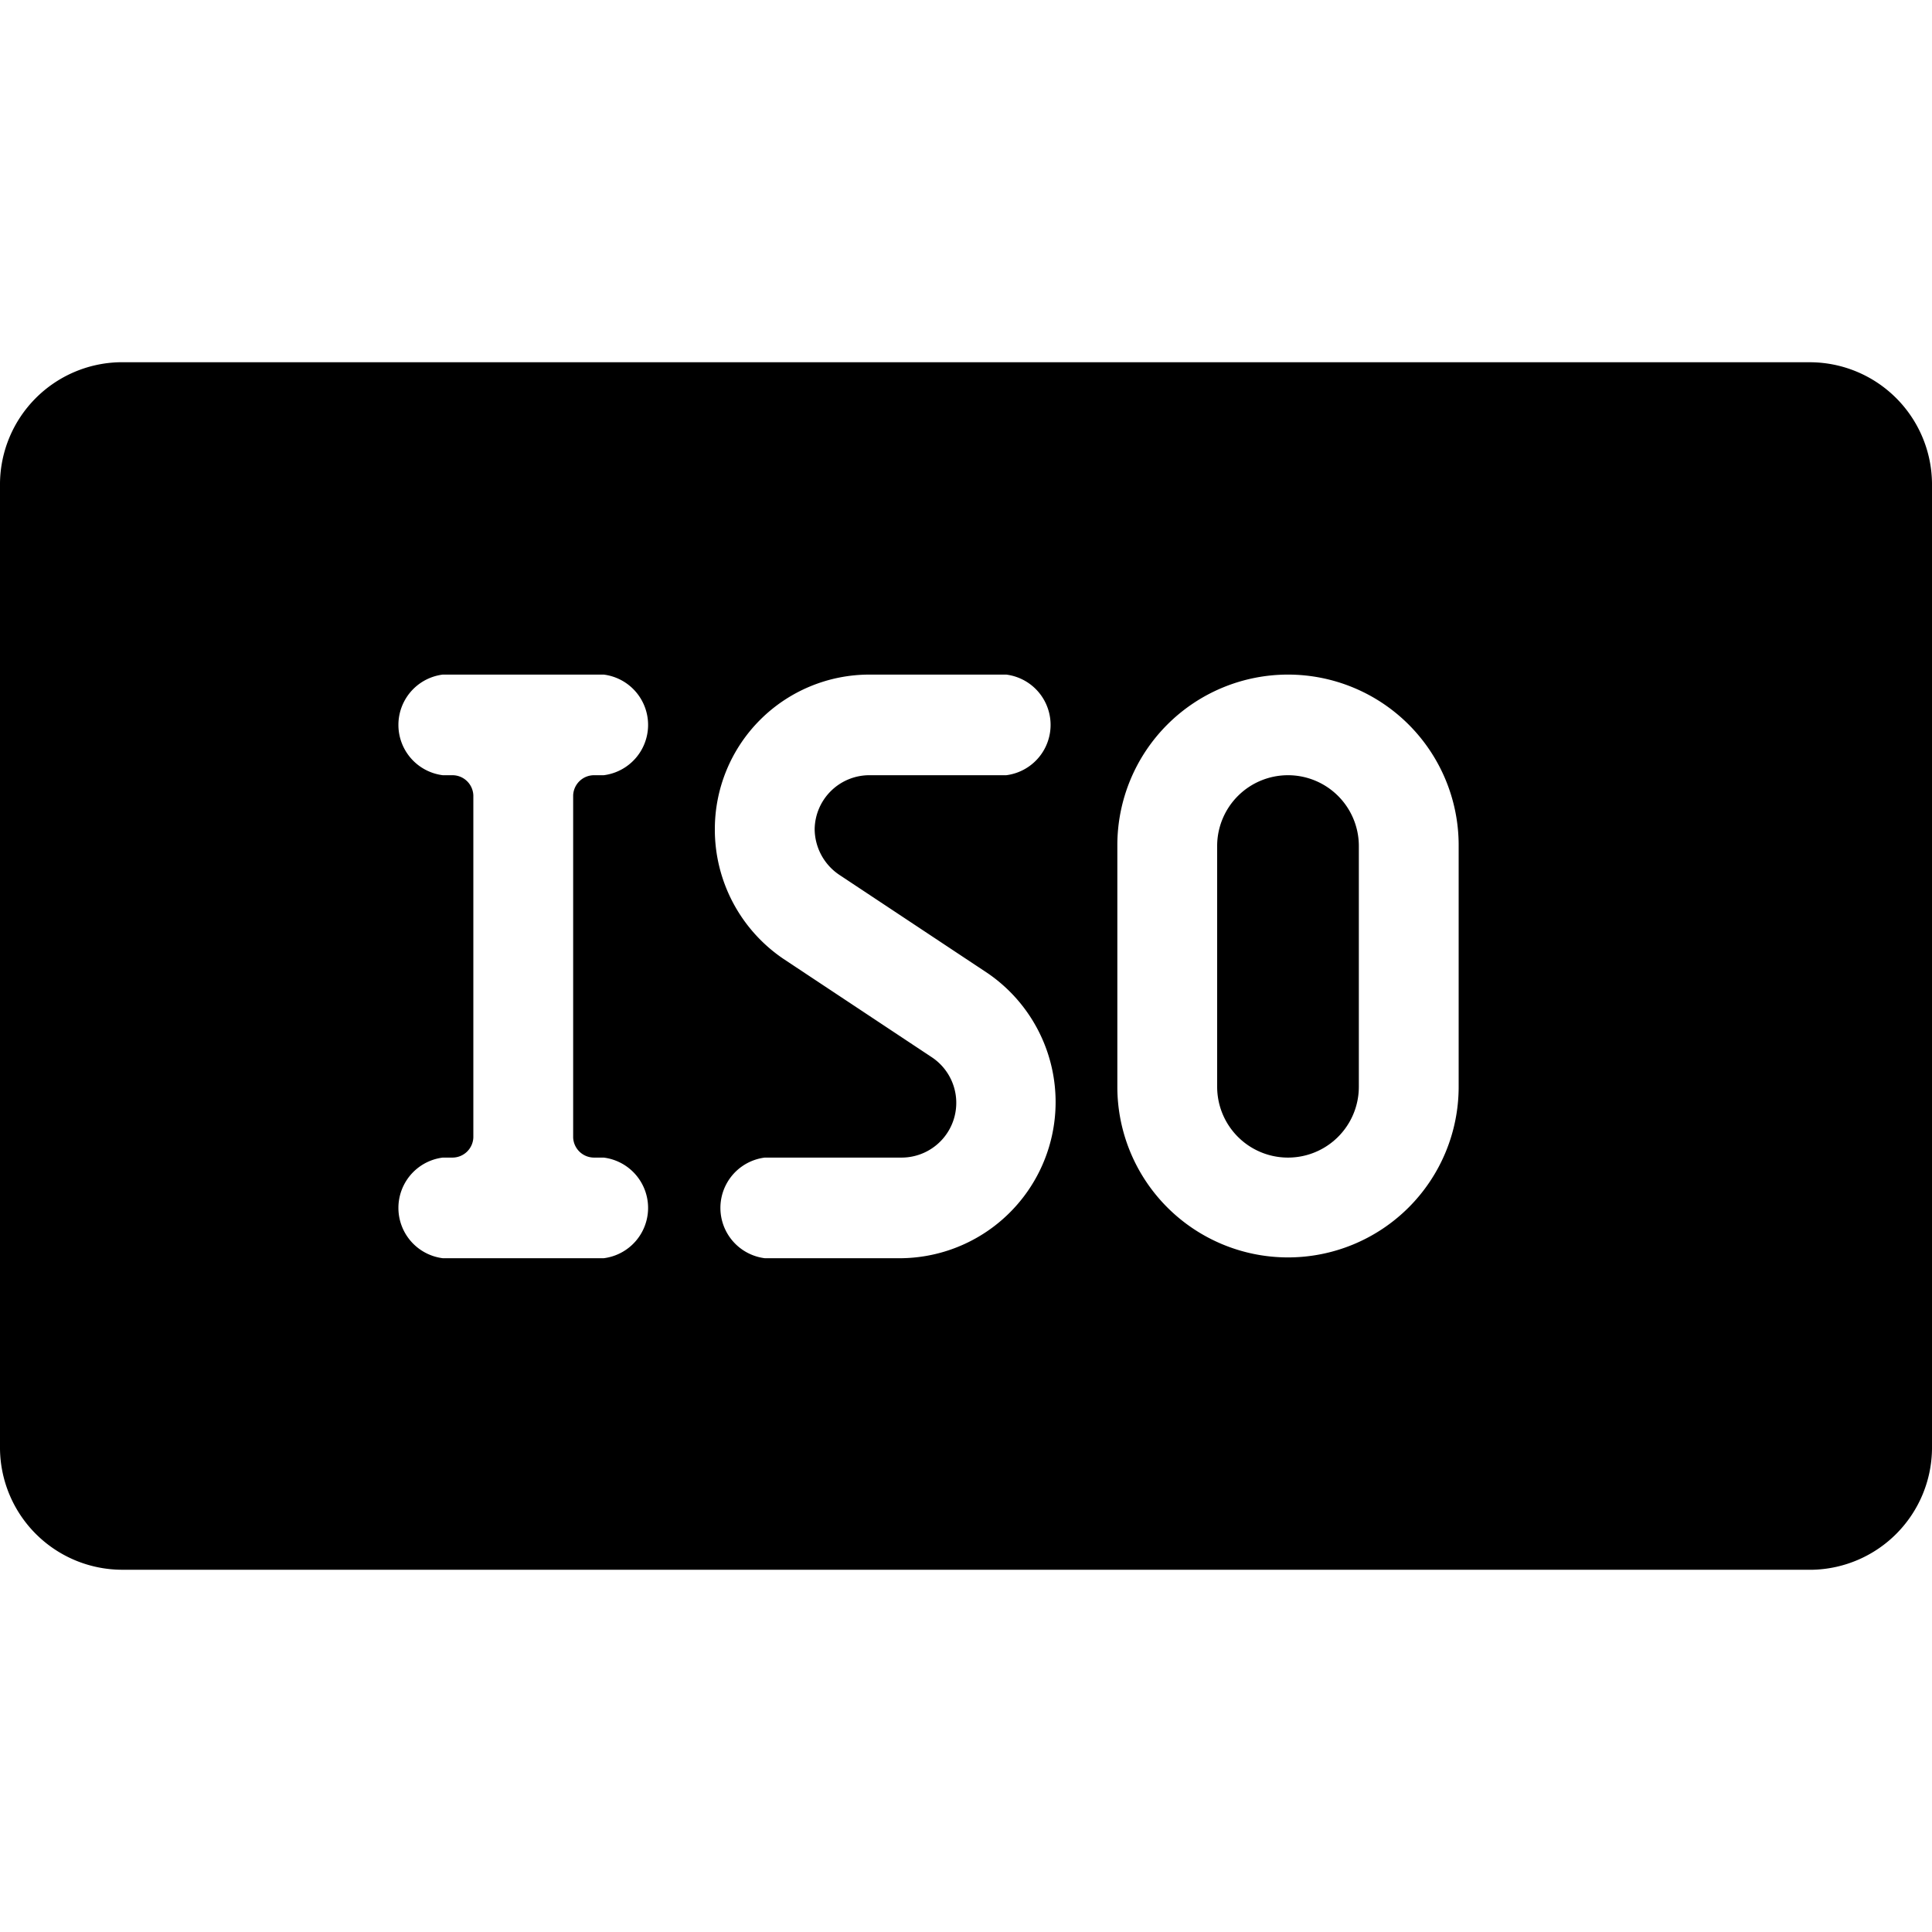
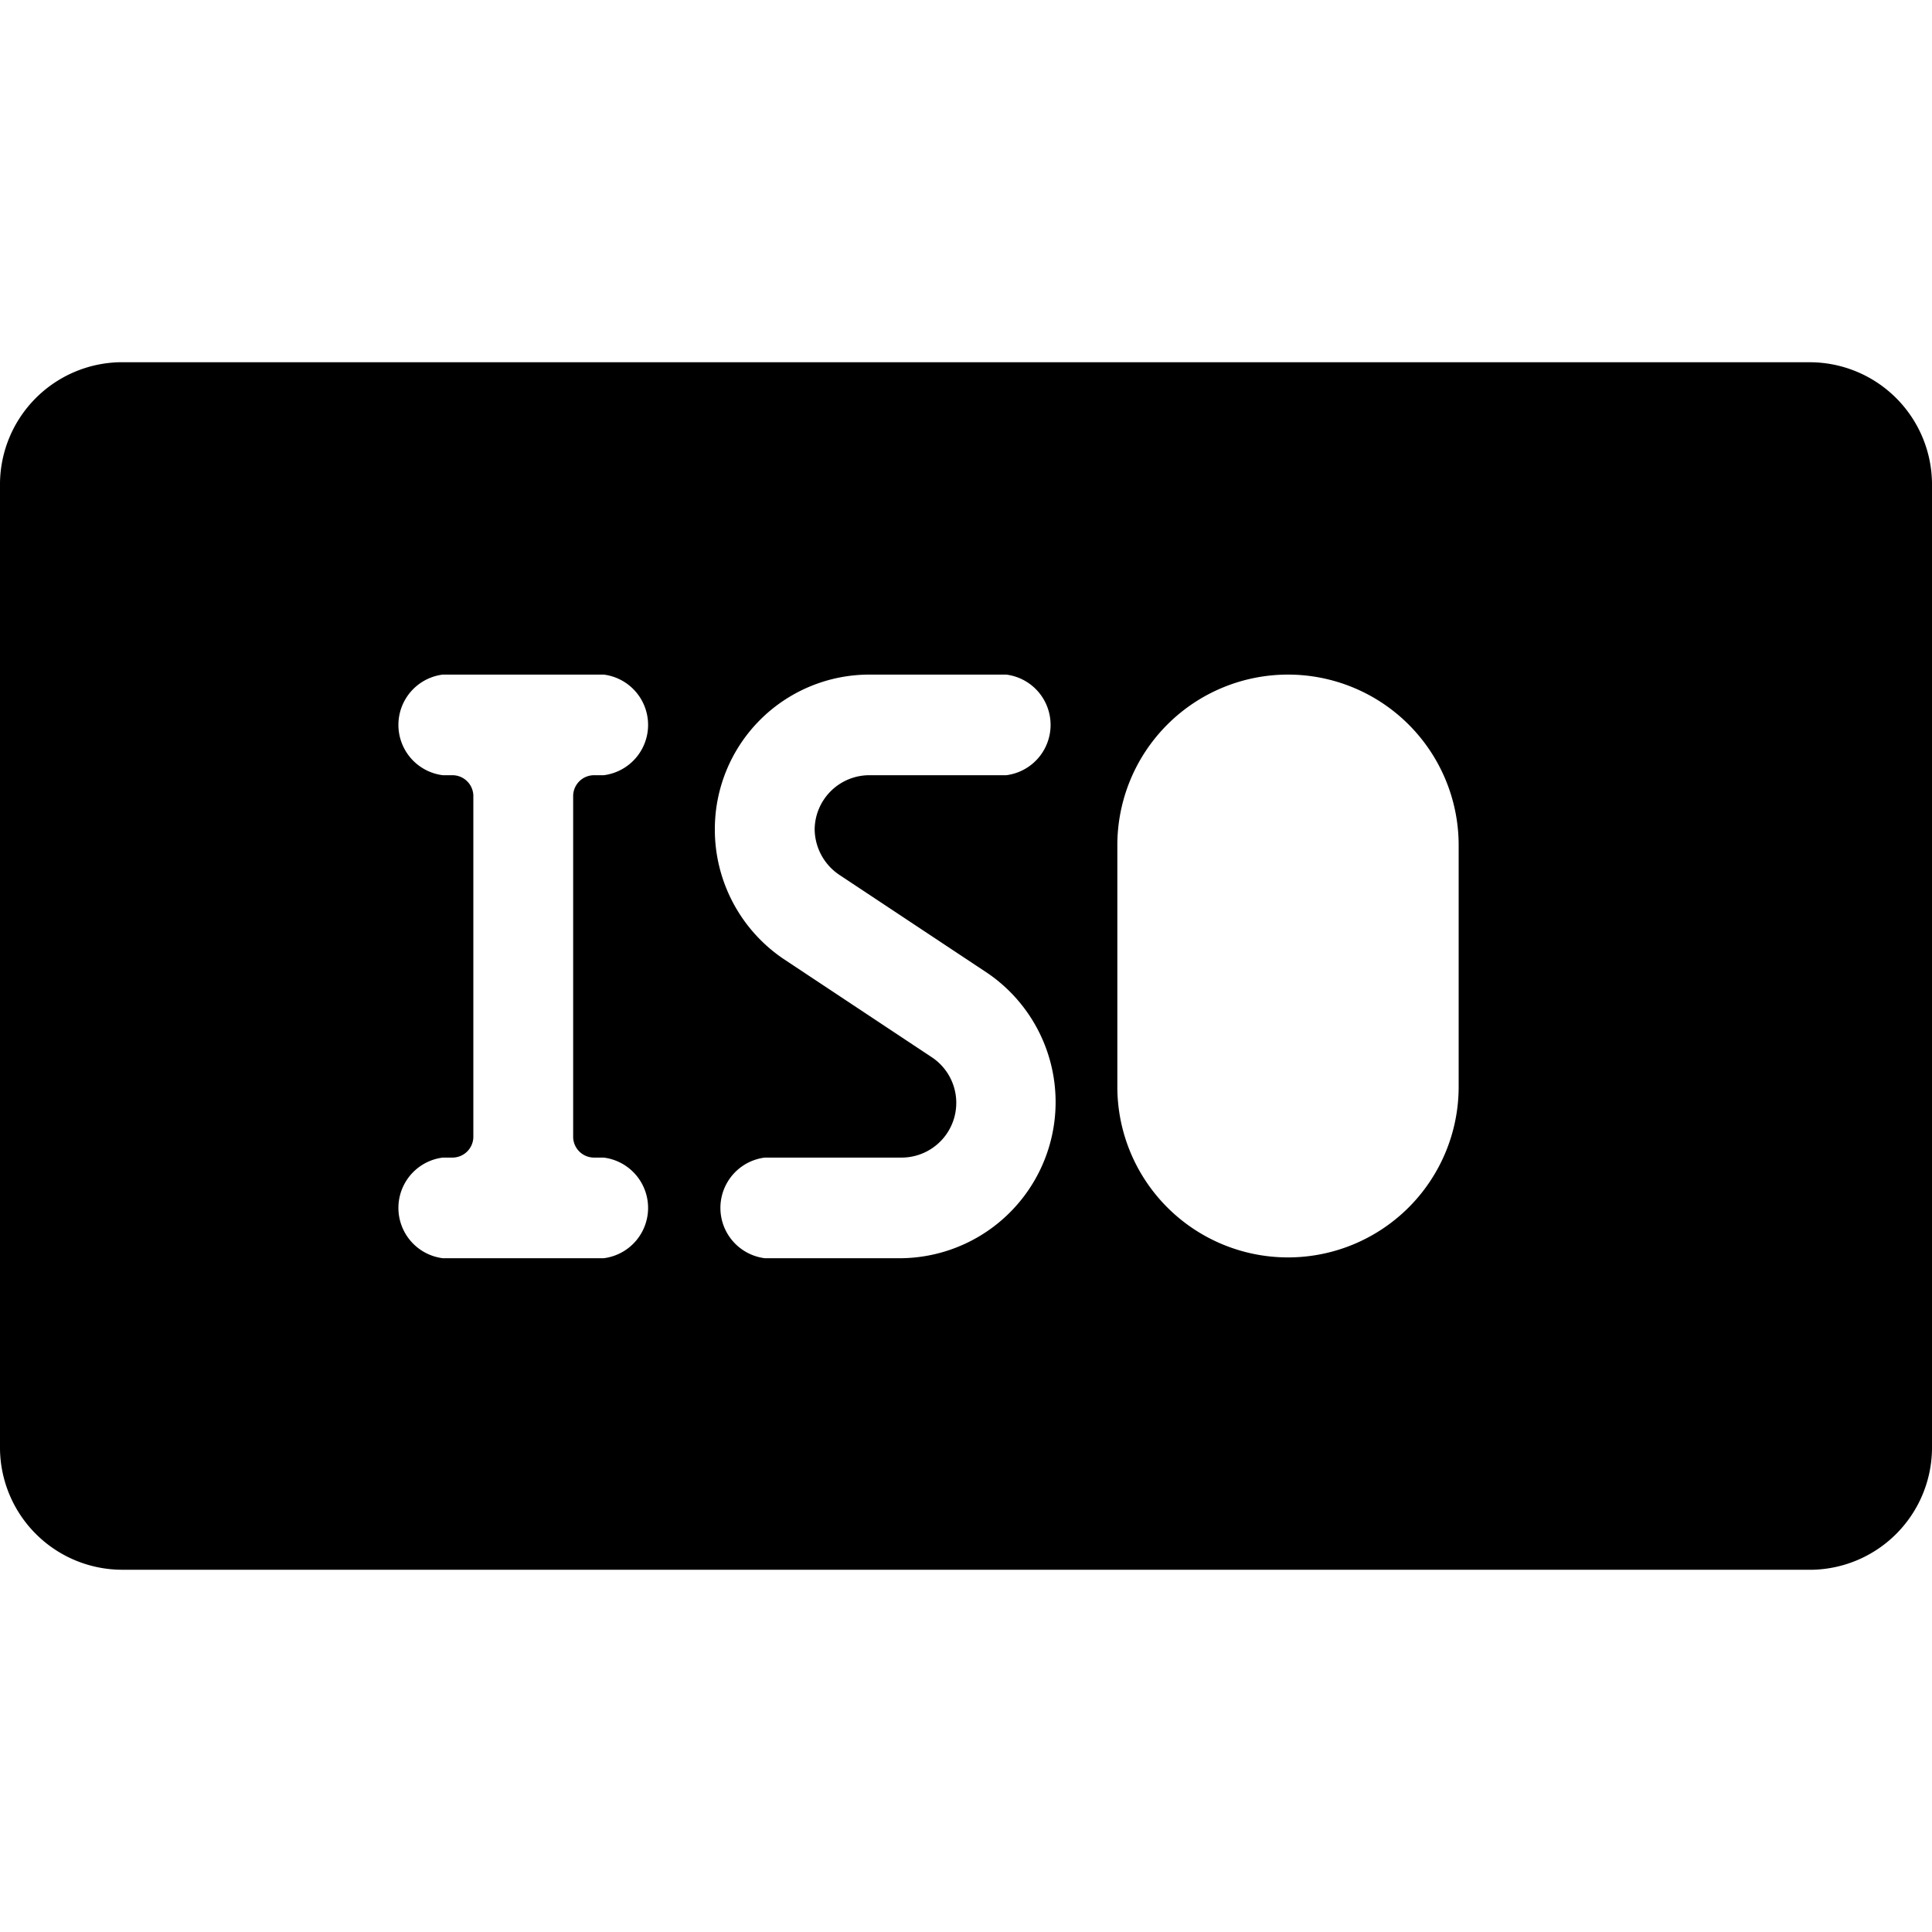
<svg xmlns="http://www.w3.org/2000/svg" viewBox="0 0 24 24">
  <g>
-     <path d="M16 9.63a0.88 0.88 0 0 0 -0.88 0.87v3a0.88 0.88 0 1 0 1.76 0v-3a0.88 0.88 0 0 0 -0.88 -0.87Z" fill="#000000" stroke-width="1" />
    <path d="M22.48 4.5h-21A1.52 1.52 0 0 0 0 6v12a1.52 1.52 0 0 0 1.52 1.5h21A1.52 1.52 0 0 0 24 18V6a1.52 1.52 0 0 0 -1.52 -1.5Zm-15.1 9.88h0.12a0.63 0.63 0 0 1 0 1.25h-2a0.63 0.63 0 0 1 0 -1.25h0.12a0.26 0.26 0 0 0 0.26 -0.25V9.88a0.26 0.26 0 0 0 -0.26 -0.25H5.5a0.63 0.63 0 0 1 0 -1.25h2a0.63 0.63 0 0 1 0 1.25h-0.12a0.26 0.26 0 0 0 -0.26 0.25v4.25a0.26 0.26 0 0 0 0.26 0.25Zm3.05 -3.51 1.84 1.22a1.94 1.94 0 0 1 -1.07 3.54H9.5a0.63 0.63 0 0 1 0 -1.25h1.7a0.68 0.68 0 0 0 0.37 -1.25l-1.84 -1.22a1.94 1.94 0 0 1 -0.85 -1.61 1.92 1.92 0 0 1 1.92 -1.92h1.7a0.63 0.63 0 0 1 0 1.25h-1.7a0.68 0.68 0 0 0 -0.68 0.67 0.69 0.69 0 0 0 0.31 0.57Zm7.69 2.63a2.12 2.12 0 1 1 -4.24 0v-3a2.12 2.12 0 0 1 4.24 0Z" fill="#000000" stroke-width="1" />
  </g>
</svg>